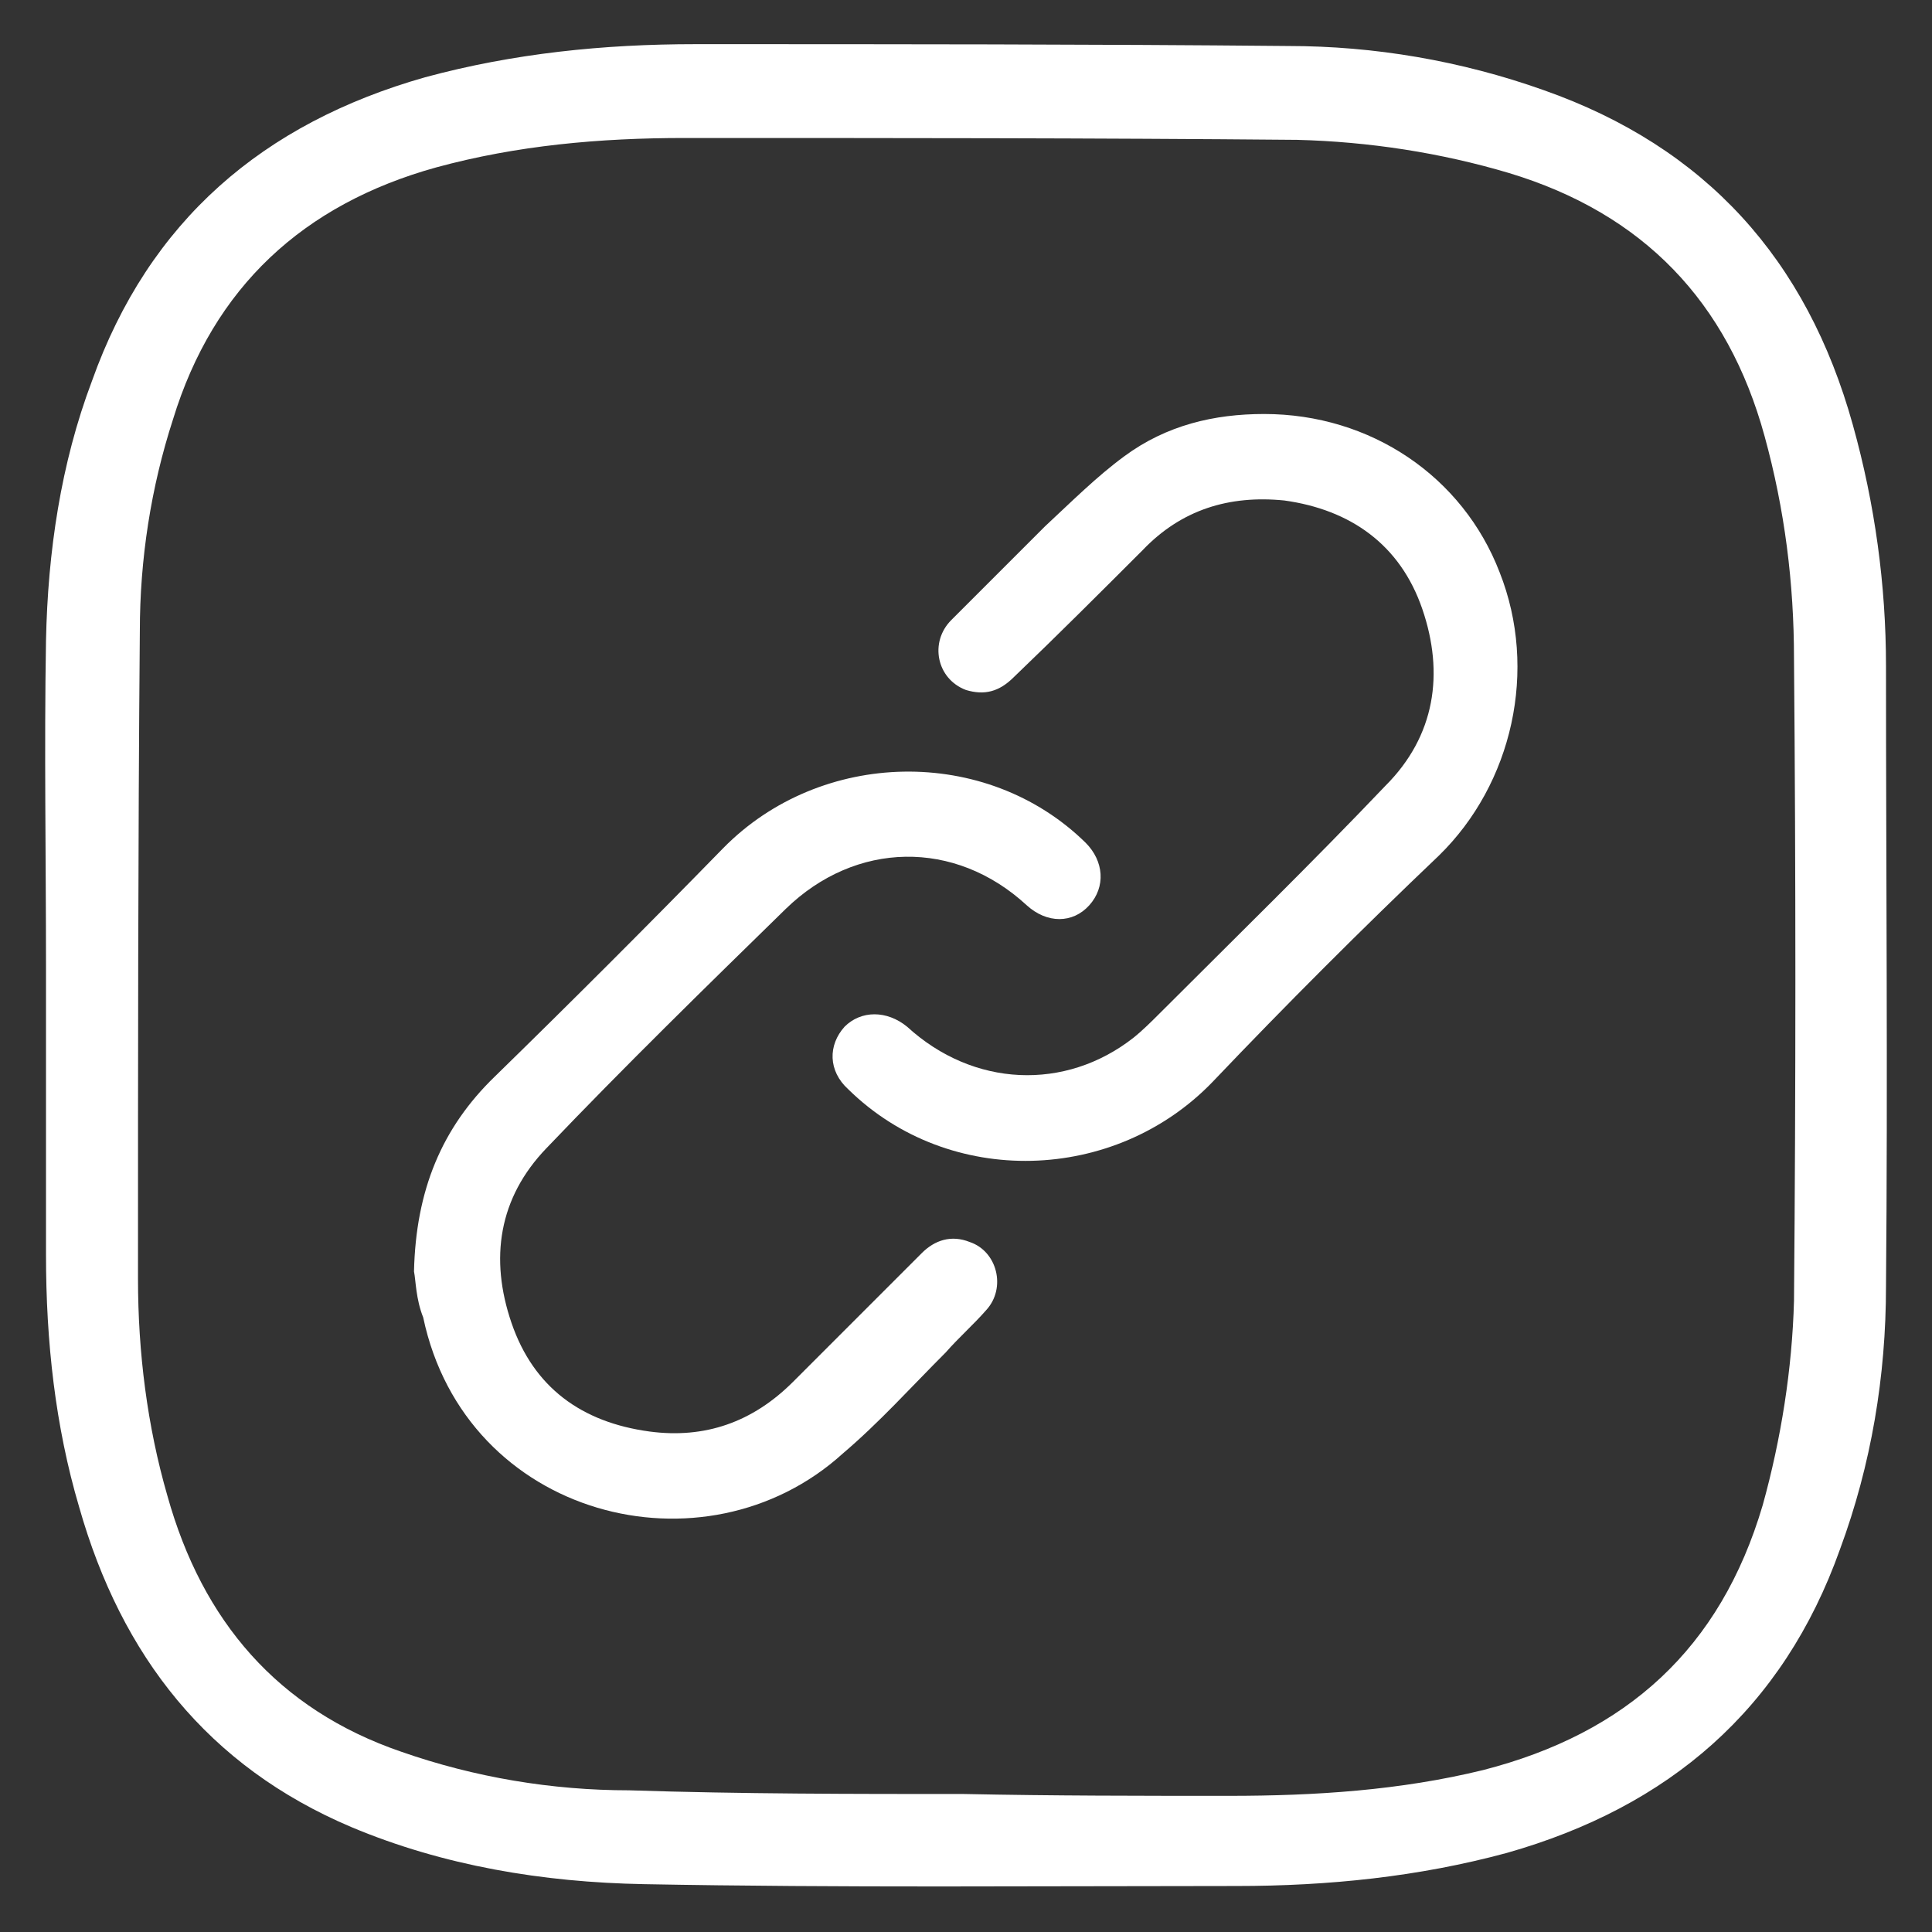
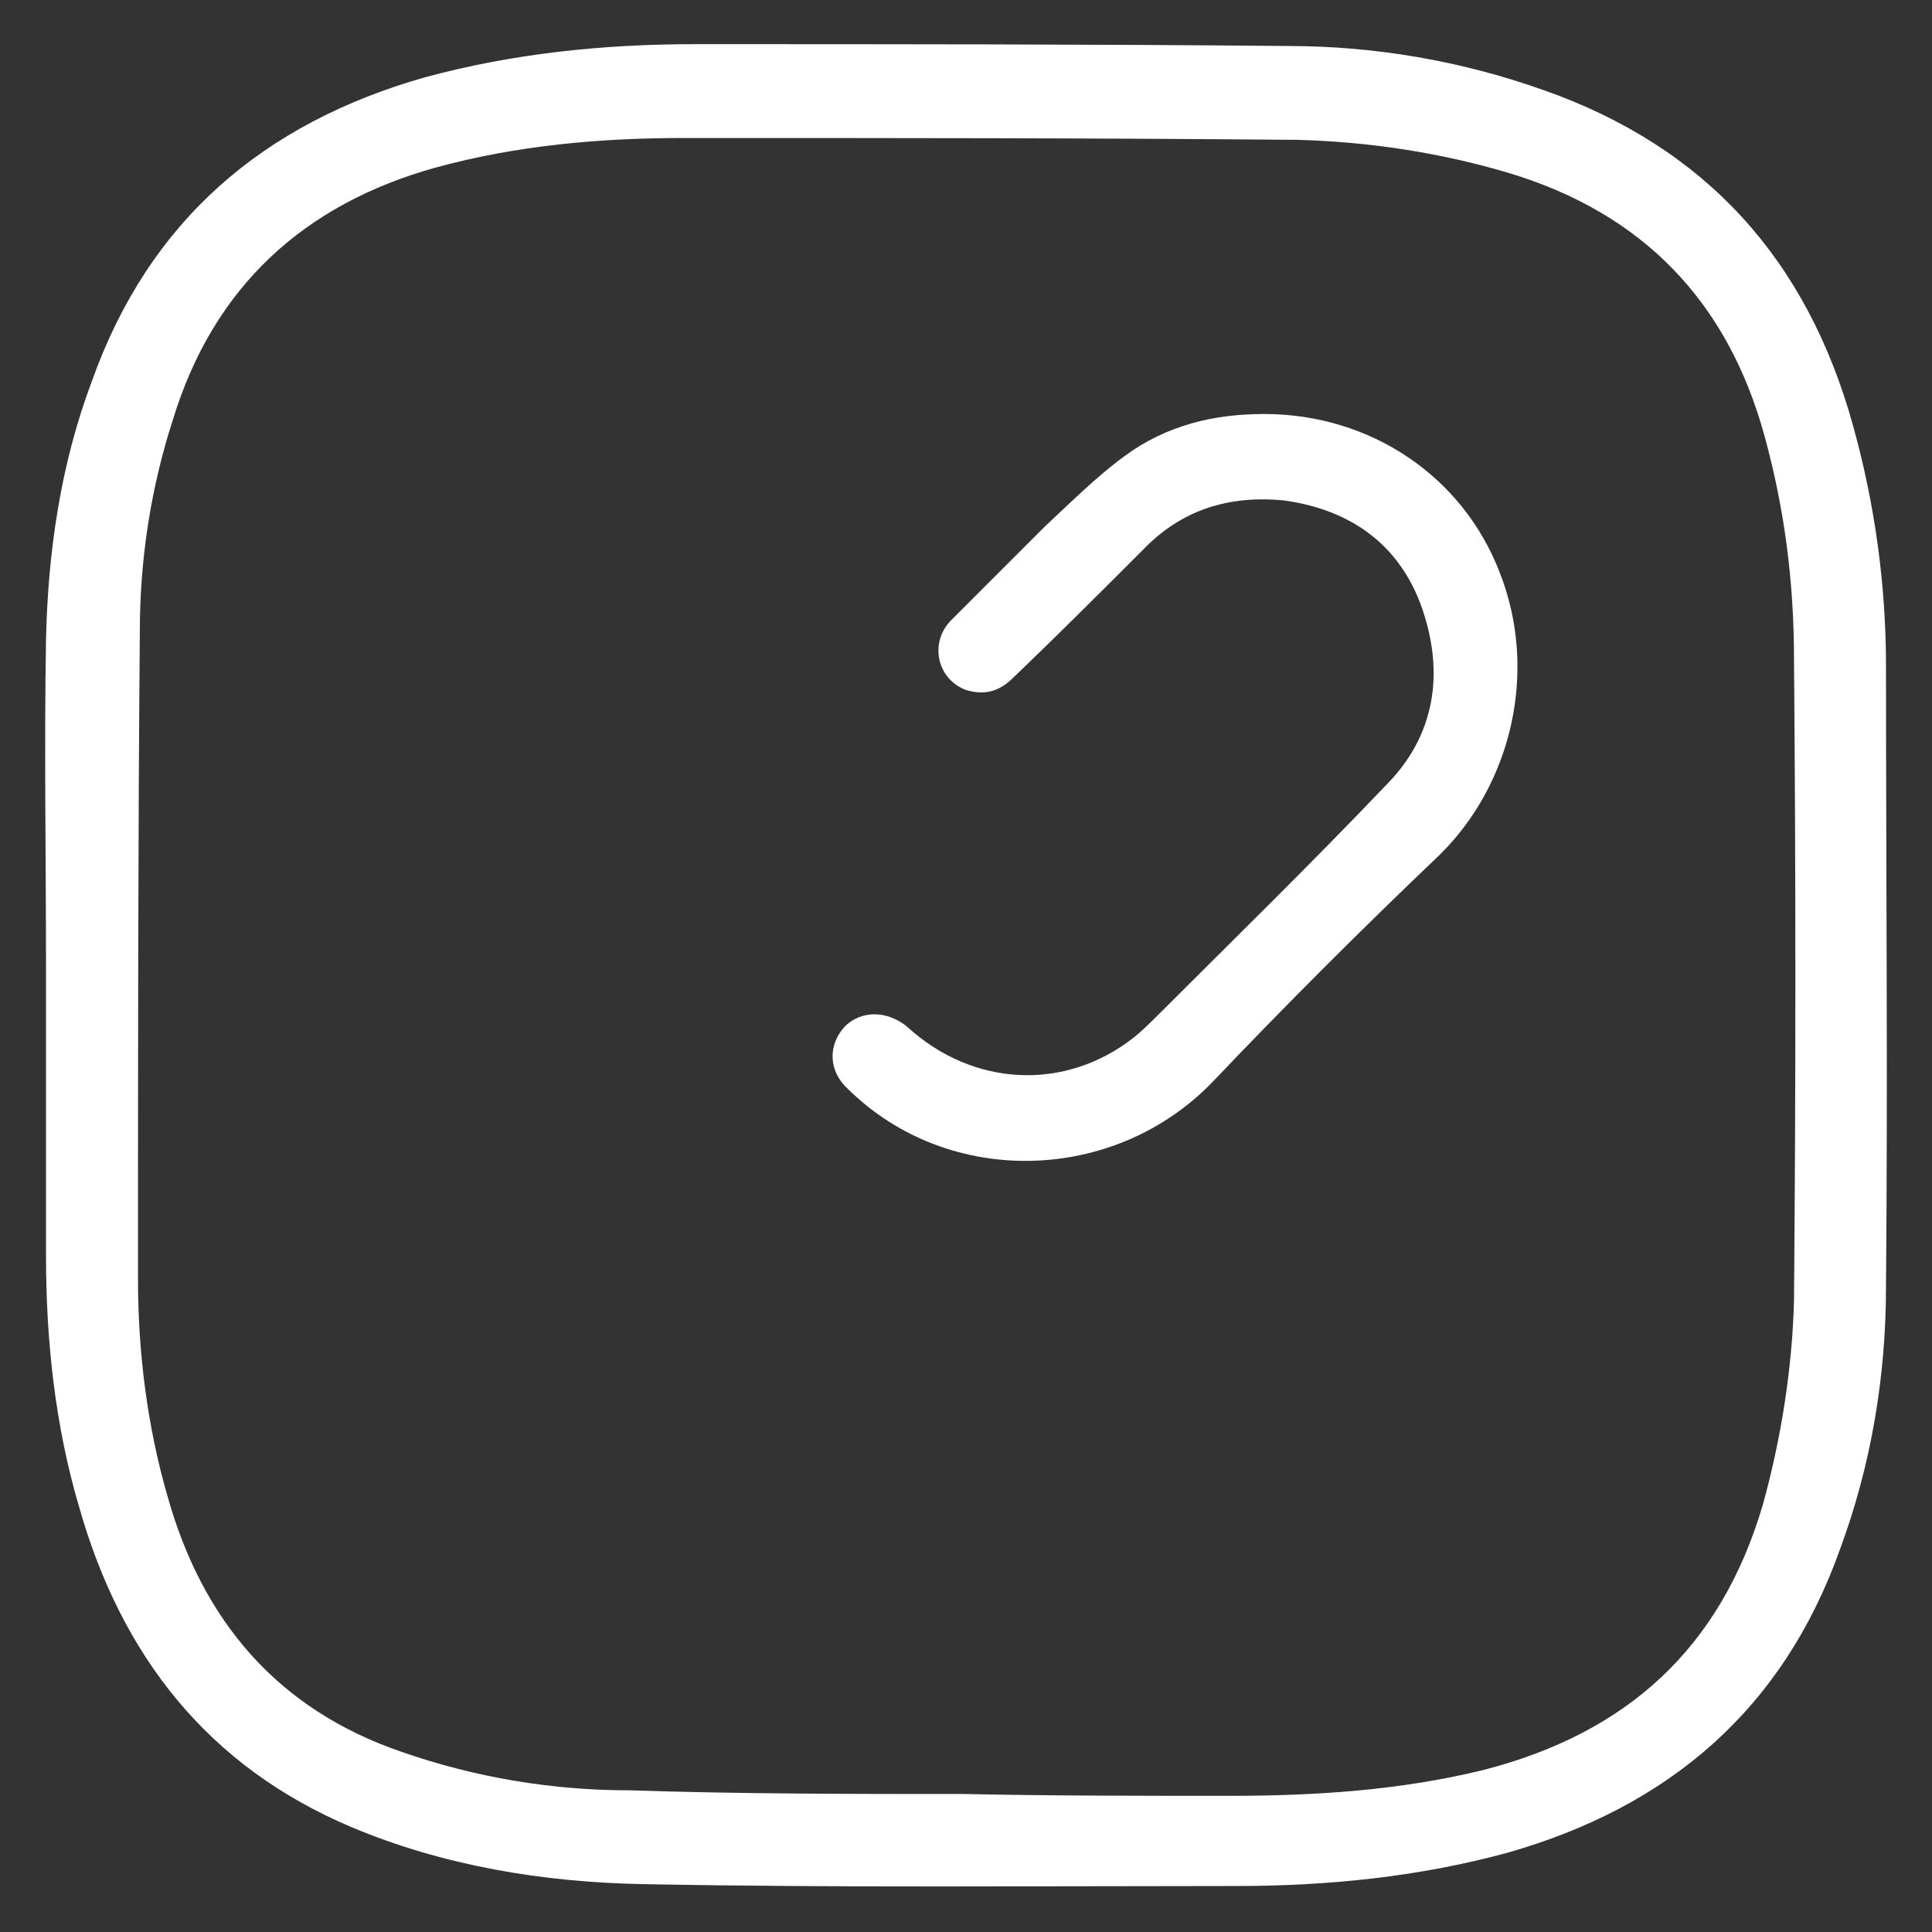
<svg xmlns="http://www.w3.org/2000/svg" version="1.1" id="Layer_1" x="0px" y="0px" viewBox="0 0 105 105" style="enable-background:new 0 0 105 105;" xml:space="preserve">
  <rect x="0" y="0" width="105" height="105" fill="#333333" stroke="none" />
  <style type="text/css">
	.st0{fill:#FFFFFF;}
</style>
  <path class="st0" d="M2.5,52.5c0-5.9-0.1-11.8,0-17.7c0.1-4.8,0.8-9.6,2.5-14.1c3.1-8.7,9.3-14,18.1-16.5c4.8-1.3,9.7-1.8,14.7-1.8  c10.7,0,21.5,0,32.2,0.1c4.7,0,9.4,0.8,13.9,2.4c8.8,3.1,14.3,9.2,16.8,18.2c1.2,4.3,1.8,8.7,1.8,13.1c0,11.2,0.1,22.5,0,33.7  c0,4.9-0.8,9.7-2.5,14.3c-3.1,8.7-9.3,14-18.1,16.5c-4.8,1.3-9.7,1.8-14.7,1.8c-10.7,0-21.5,0.1-32.2-0.1c-5.5-0.1-10.9-1-15.9-3.1  C11.3,96,6.6,90,4.3,81.9C3,77.5,2.5,72.9,2.5,68.2C2.5,63,2.5,57.8,2.5,52.5C2.5,52.5,2.5,52.5,2.5,52.5z M52.4,97.5  C52.4,97.5,52.4,97.5,52.4,97.5c4.8,0.1,9.6,0.1,14.4,0.1c4.7,0,9.3-0.3,13.8-1.4c7.8-2,12.9-6.6,15.2-14.4c1-3.6,1.6-7.4,1.7-11.1  c0.1-11.6,0.1-23.3,0-34.9c0-4.1-0.5-8.1-1.6-12.1c-2-7.3-6.6-12.1-13.9-14.3c-3.7-1.1-7.6-1.7-11.5-1.8C59.4,7.5,48.3,7.5,37.2,7.5  c-4.6,0-9.1,0.4-13.5,1.6c-7.2,2-12.1,6.5-14.3,13.7c-1.2,3.7-1.8,7.6-1.8,11.5C7.5,46,7.5,57.8,7.5,69.5c0,4,0.5,8,1.6,11.8  c1.9,6.8,6,11.6,12.7,13.9c4,1.4,8.2,2.1,12.4,2.1C40.3,97.5,46.4,97.5,52.4,97.5z" />
  <g>
    <path class="st0" d="M68.7,22.5c5.8,0,10.8,3.4,12.8,8.6c2.1,5.3,0.7,11.5-3.3,15.4c-4.2,4-8.3,8.1-12.3,12.3   c-5.3,5.5-14.3,5.8-19.8,0.4c-1.1-1-1.1-2.4-0.2-3.4c0.9-0.9,2.3-0.9,3.4,0c3.6,3.3,8.6,3.5,12.3,0.6c0.5-0.4,1-0.9,1.4-1.3   c4.1-4.1,8.3-8.2,12.3-12.4c2.7-2.7,3.2-6.1,2-9.6c-1.2-3.5-3.9-5.4-7.5-5.9c-3-0.3-5.6,0.5-7.7,2.7c-2.3,2.3-4.6,4.6-7,6.9   c-0.8,0.8-1.6,1-2.6,0.7c-1.6-0.6-2-2.6-0.8-3.8c1.7-1.7,3.4-3.4,5.1-5.1c1.4-1.3,2.8-2.7,4.3-3.8C63.4,23.1,66,22.5,68.7,22.5z" />
-     <path class="st0" d="M22.5,69.1c0.1-4.4,1.5-7.8,4.4-10.6c4.2-4.1,8.3-8.2,12.4-12.4c5.3-5.4,14.3-5.6,19.7-0.3   c1,1,1.1,2.4,0.2,3.4c-0.9,1-2.3,1-3.4,0c-3.9-3.6-9.3-3.5-13.1,0.2c-4.4,4.3-8.8,8.6-13,13c-2.6,2.7-3.1,6-1.9,9.5   c1.2,3.5,3.8,5.4,7.5,5.9c3,0.4,5.6-0.5,7.8-2.7c2.3-2.3,4.7-4.7,7-7c0.7-0.7,1.6-1,2.6-0.6c1.5,0.5,2,2.5,0.9,3.7   c-0.7,0.8-1.5,1.5-2.2,2.3c-1.9,1.9-3.6,3.8-5.6,5.5c-7.5,6.8-20.5,3.5-22.8-7.4C22.6,70.6,22.6,69.6,22.5,69.1z" />
  </g>
</svg>